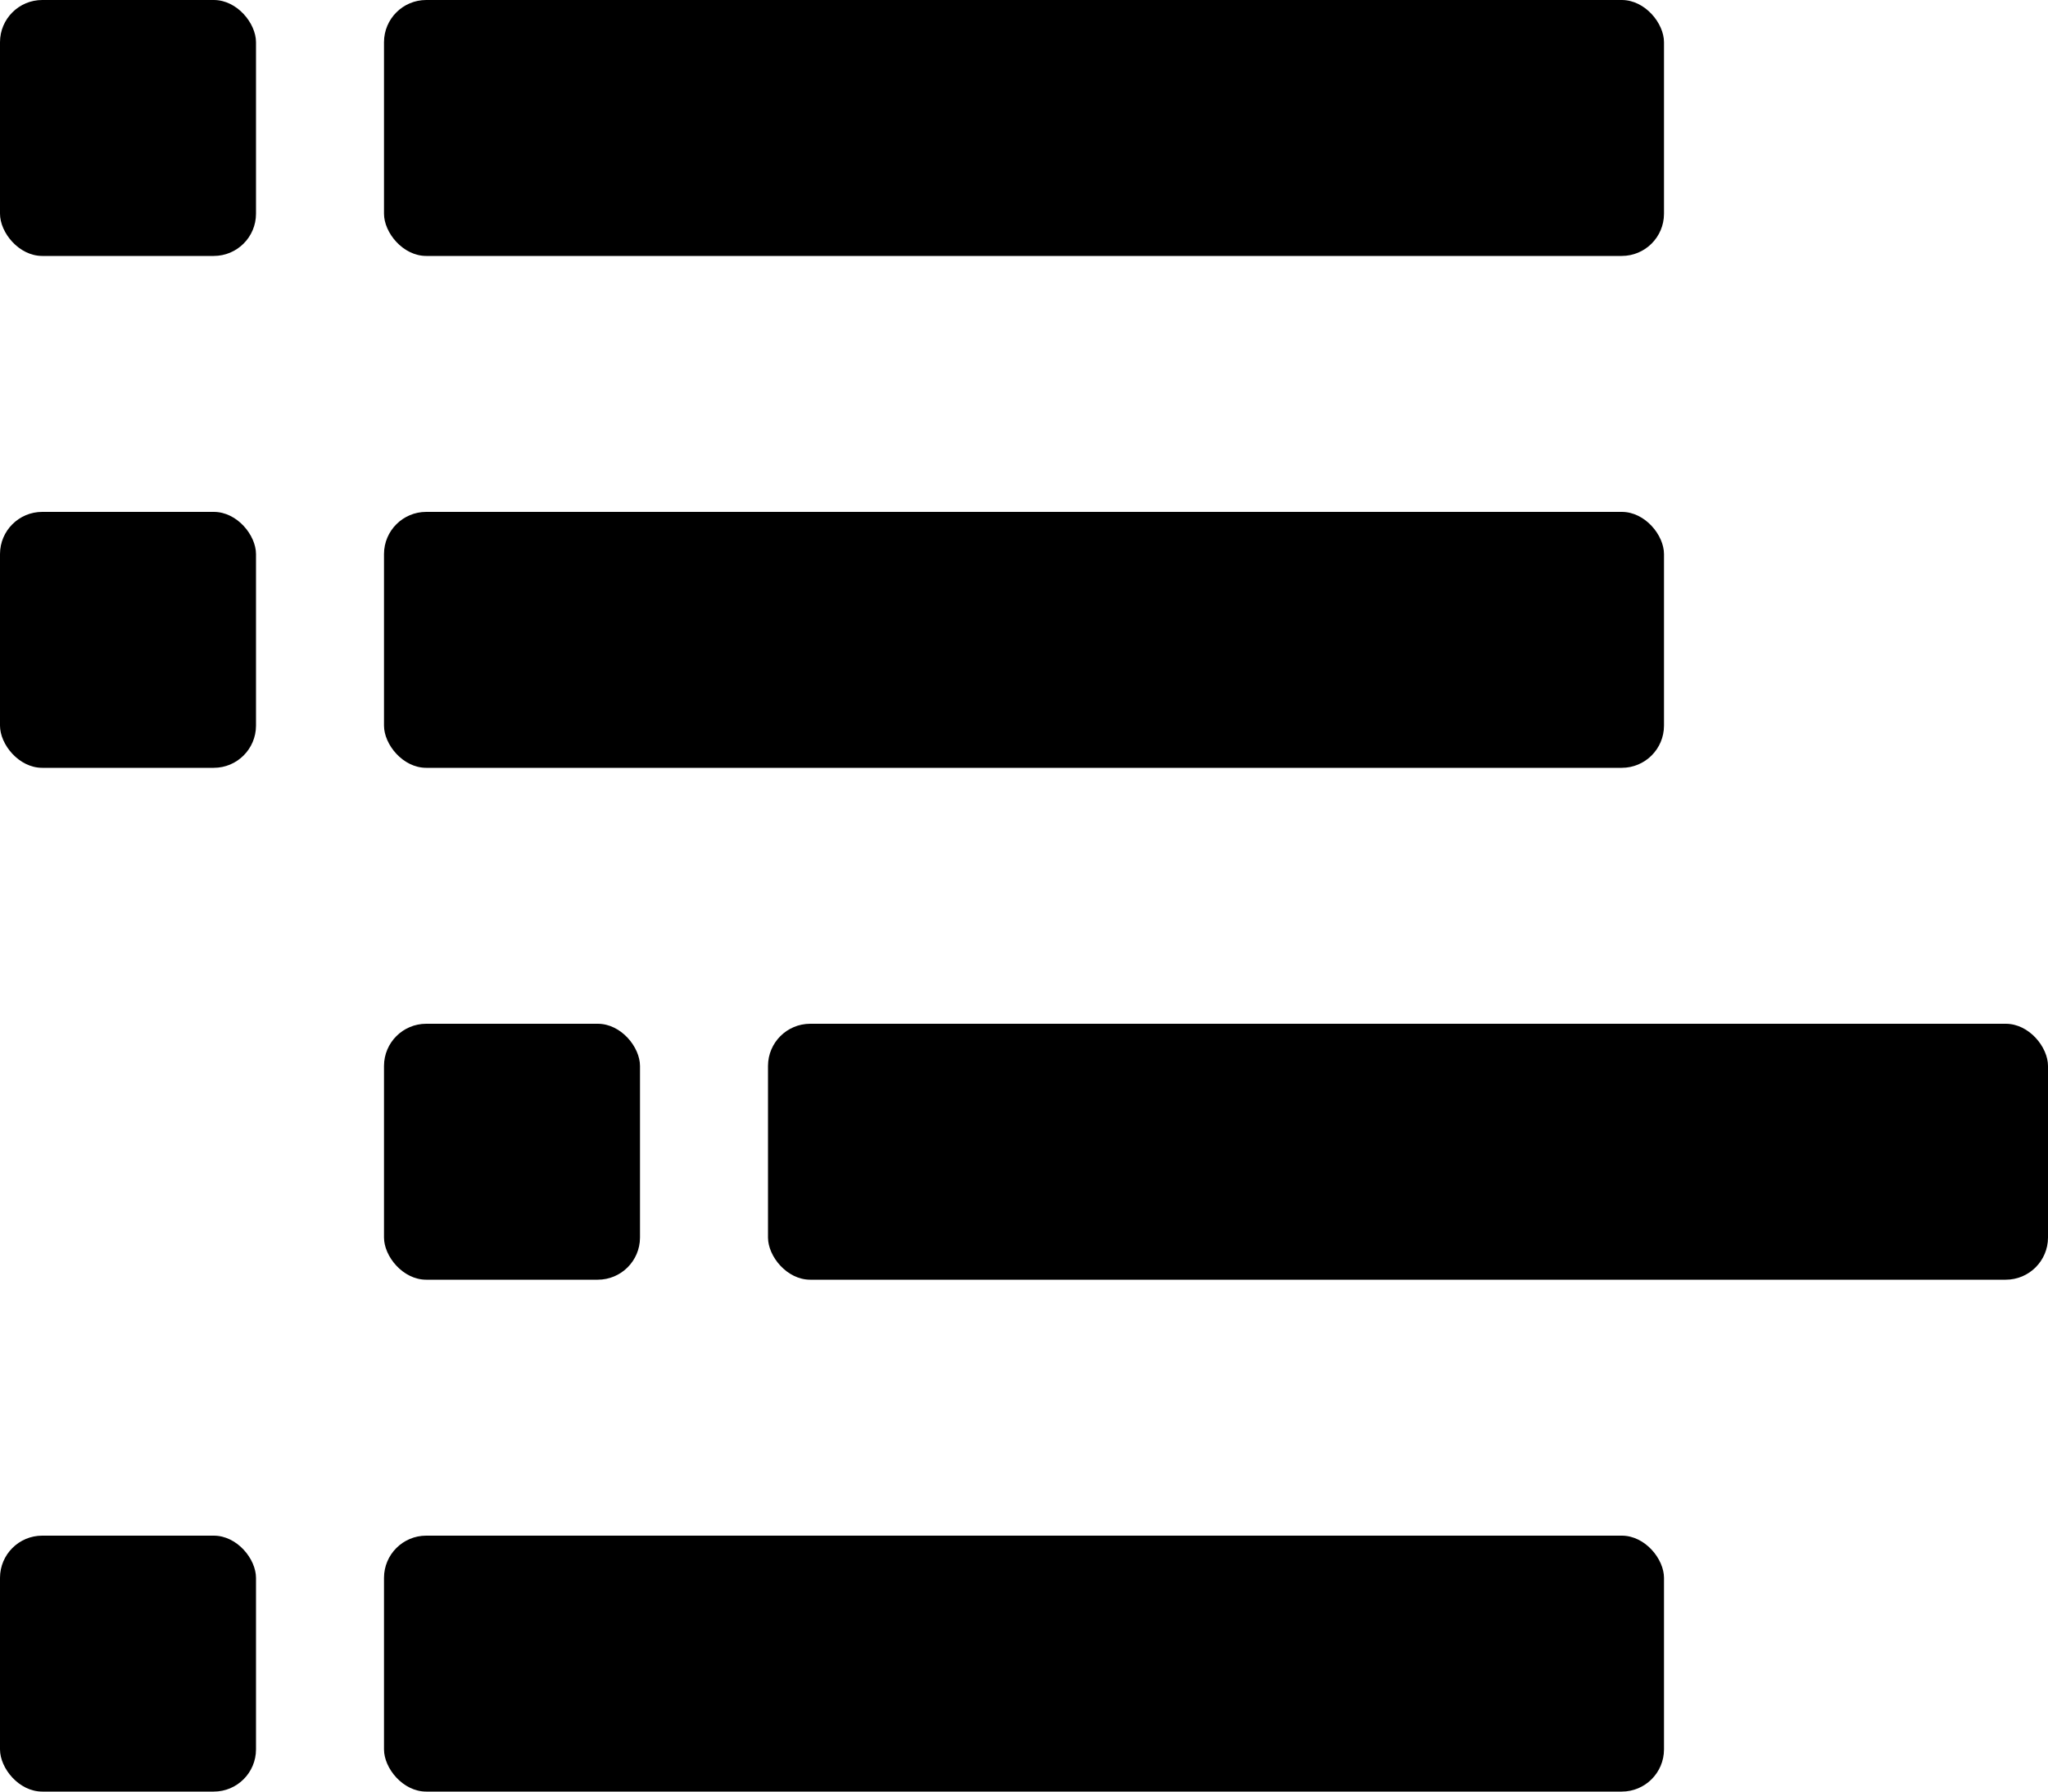
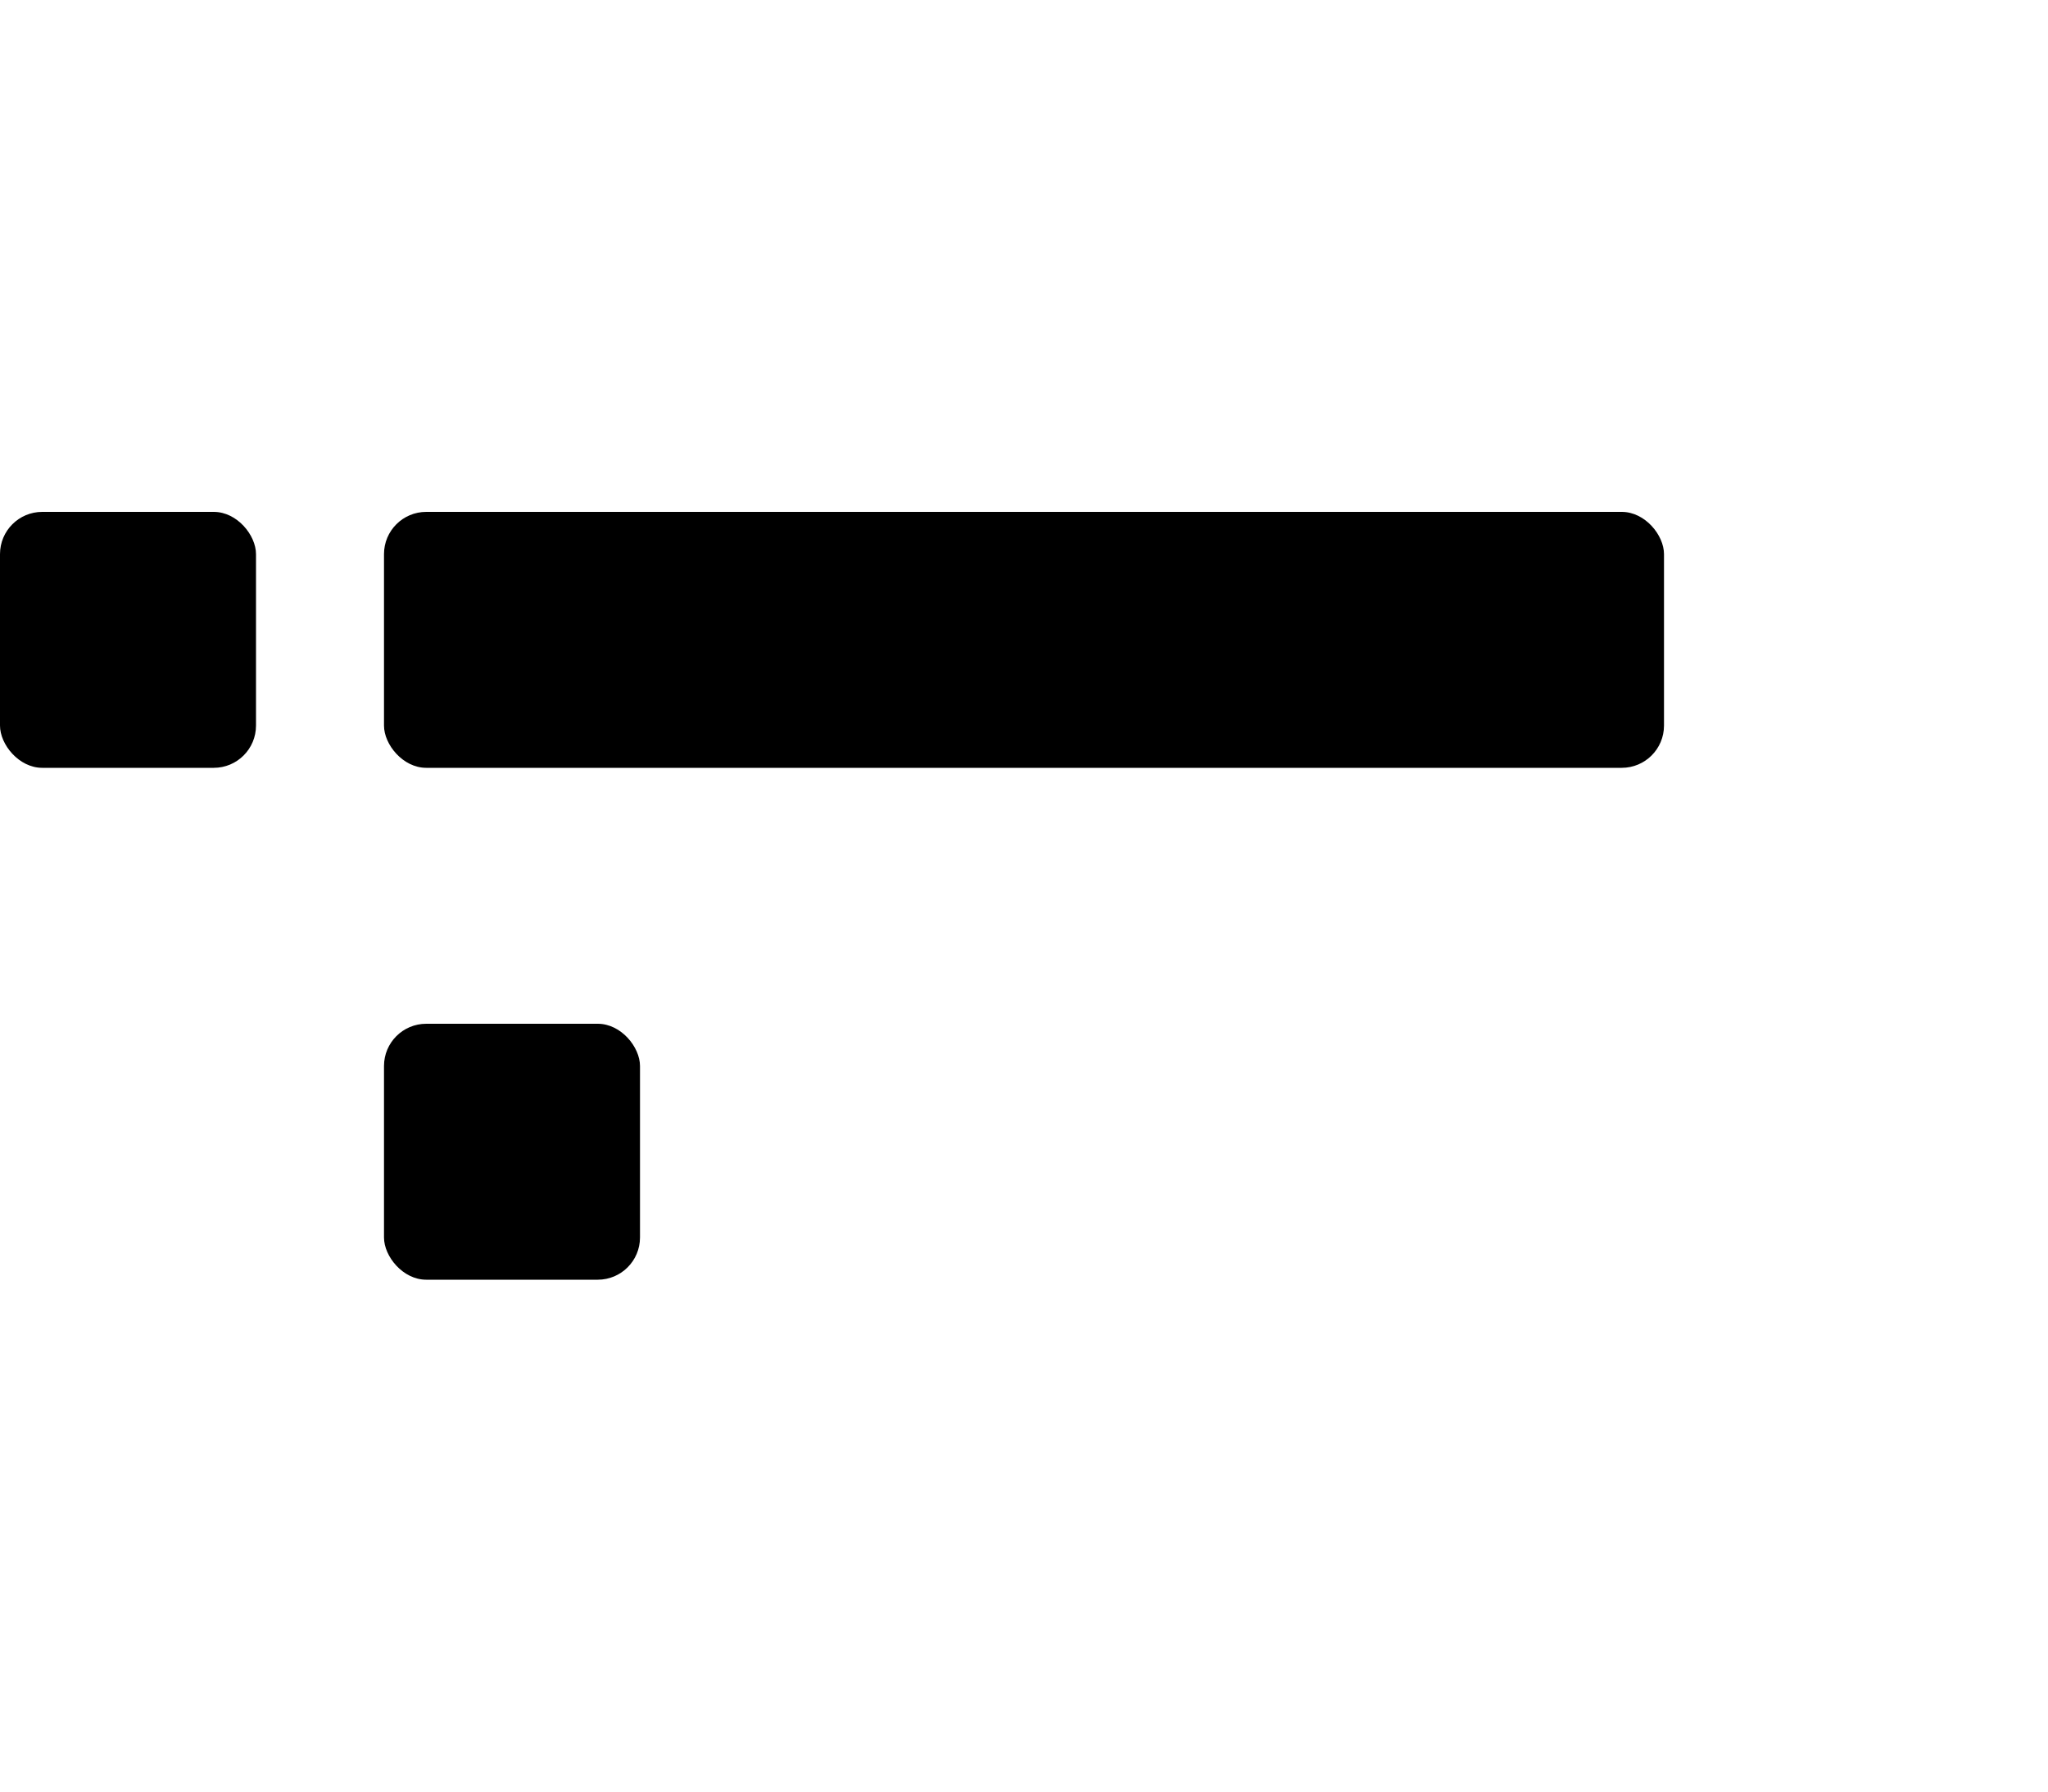
<svg xmlns="http://www.w3.org/2000/svg" id="Layer_1" data-name="Layer 1" viewBox="0 0 16 14">
-   <rect width="2" height="2" rx="0.33" ry="0.33" />
  <rect y="4" width="2" height="2" rx="0.33" ry="0.33" />
  <rect x="3" y="8" width="2" height="2" rx="0.33" ry="0.33" />
-   <rect y="12" width="2" height="2" rx="0.33" ry="0.33" />
-   <rect x="3" width="10" height="2" rx="0.33" ry="0.33" />
  <rect x="3" y="4" width="10" height="2" rx="0.33" ry="0.33" />
-   <rect x="6" y="8" width="10" height="2" rx="0.33" ry="0.33" />
-   <rect x="3" y="12" width="10" height="2" rx="0.33" ry="0.33" />
</svg>